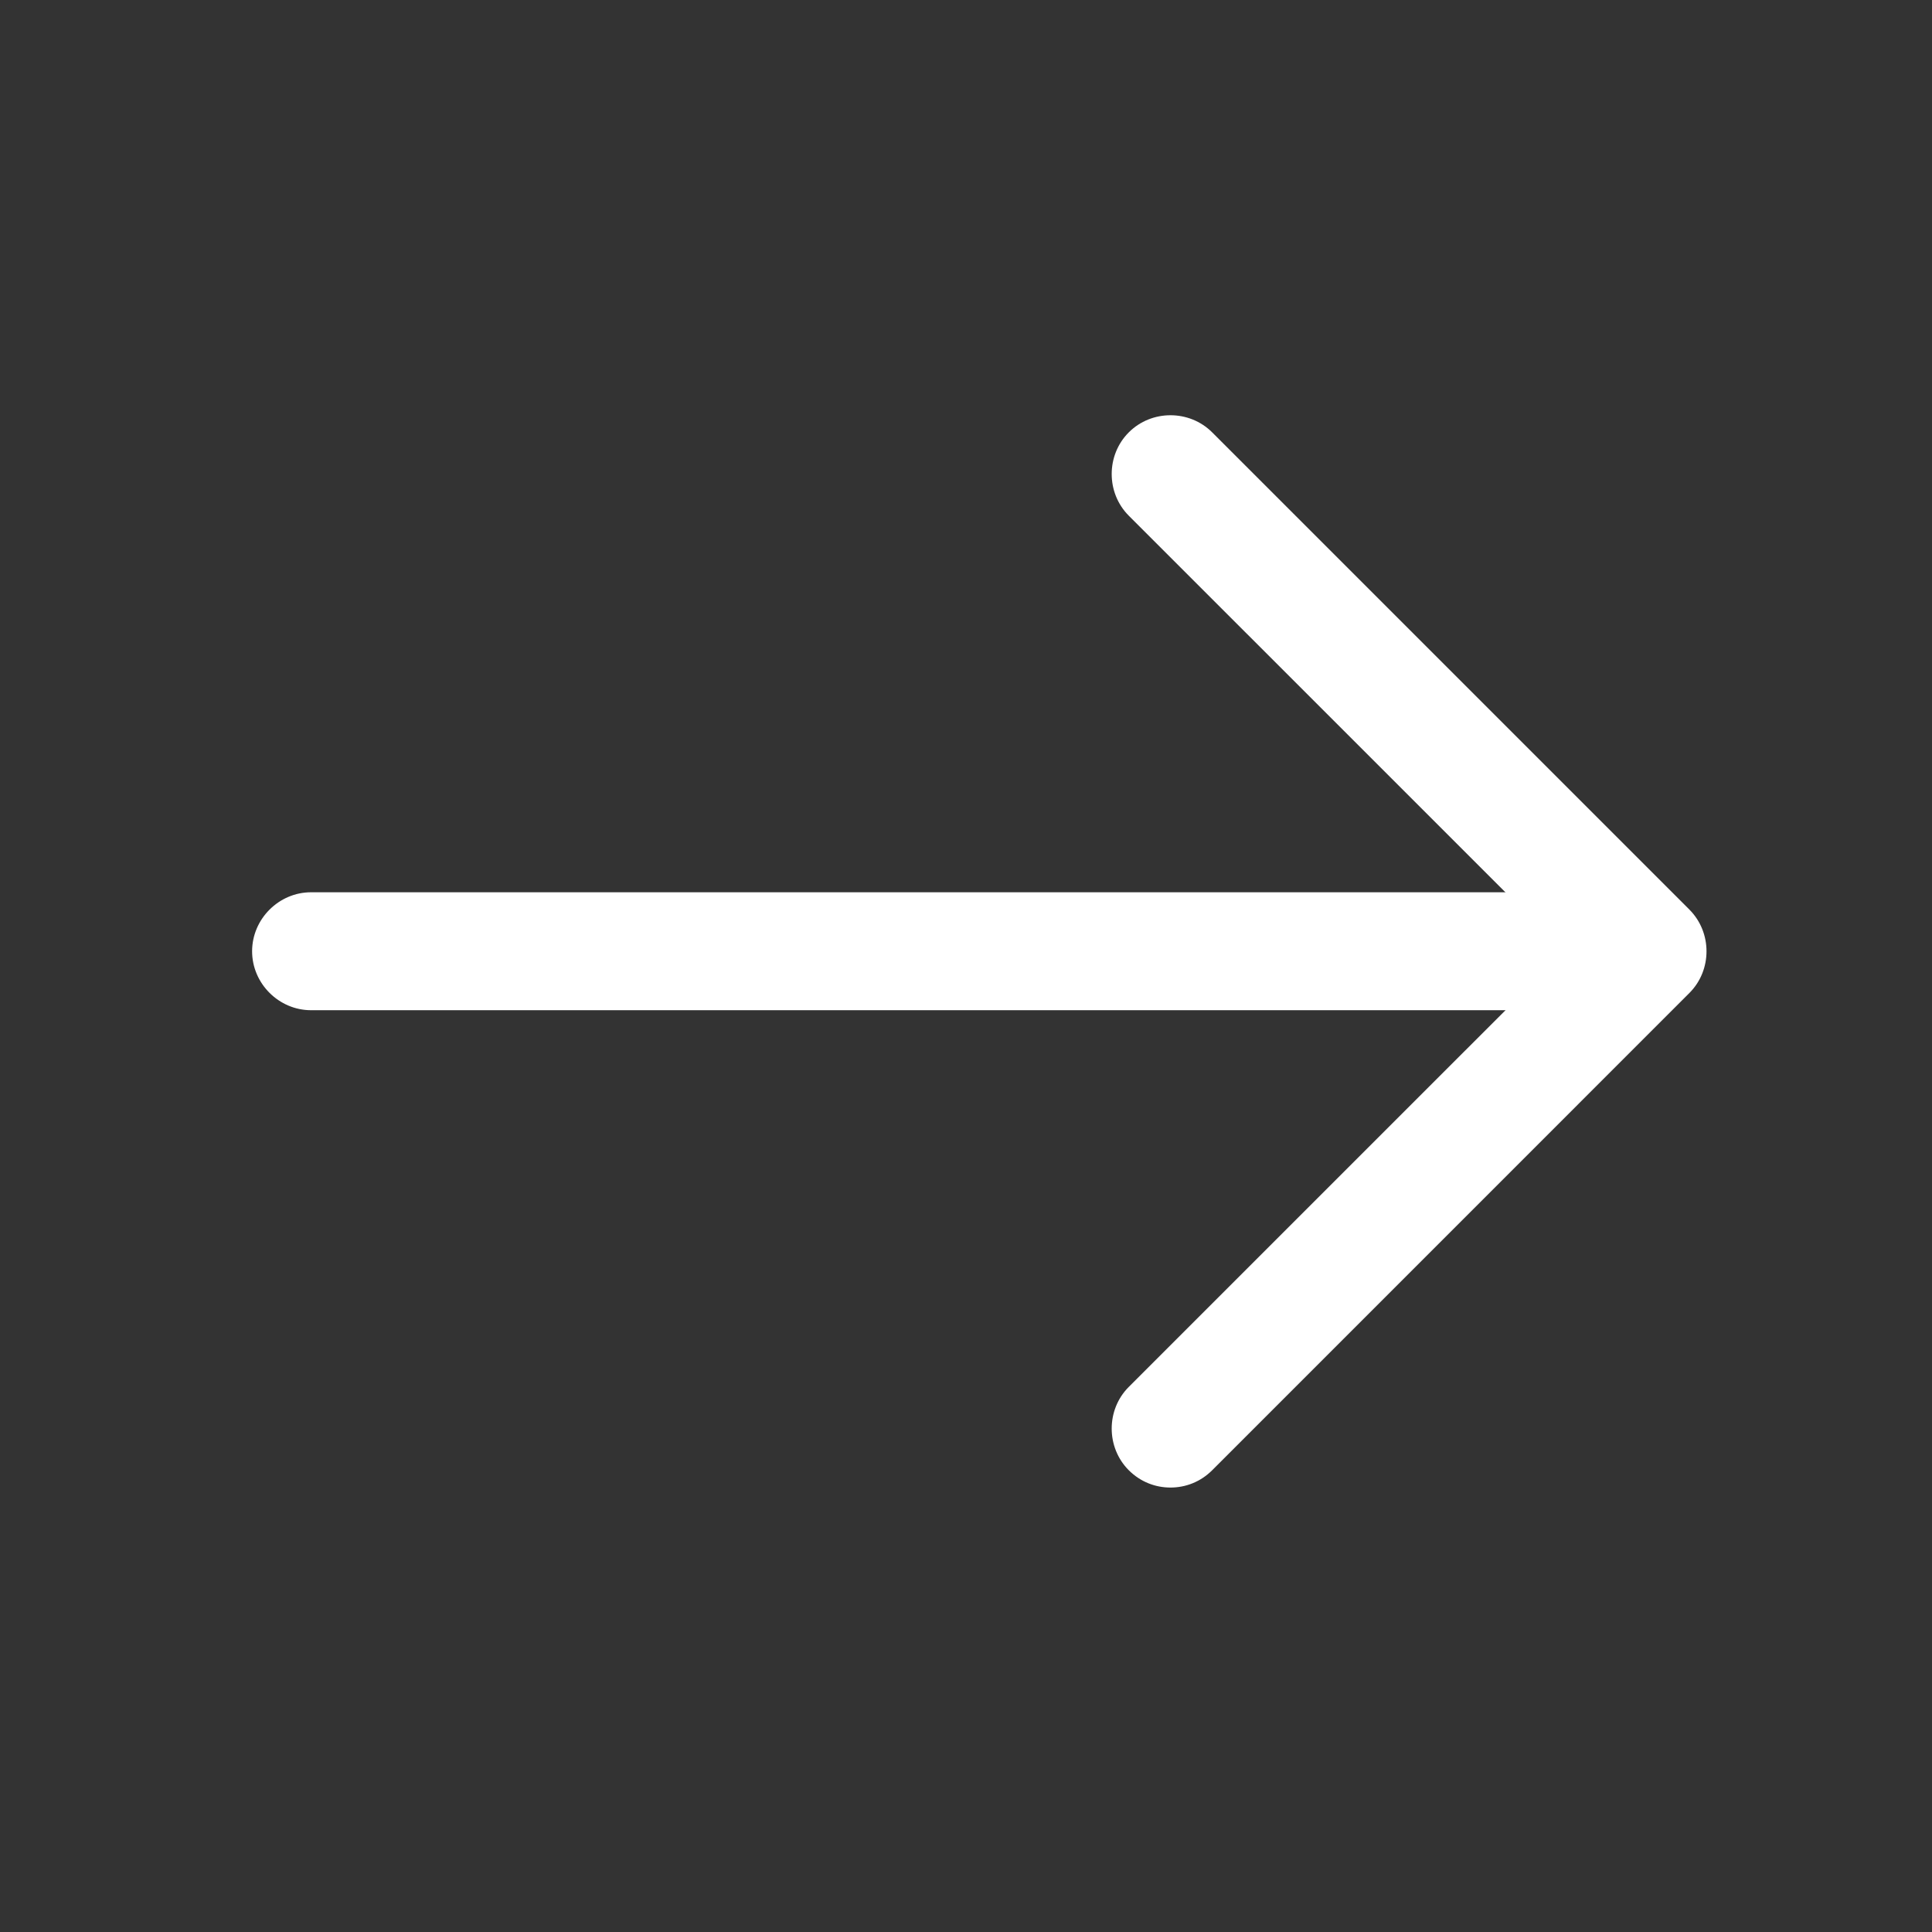
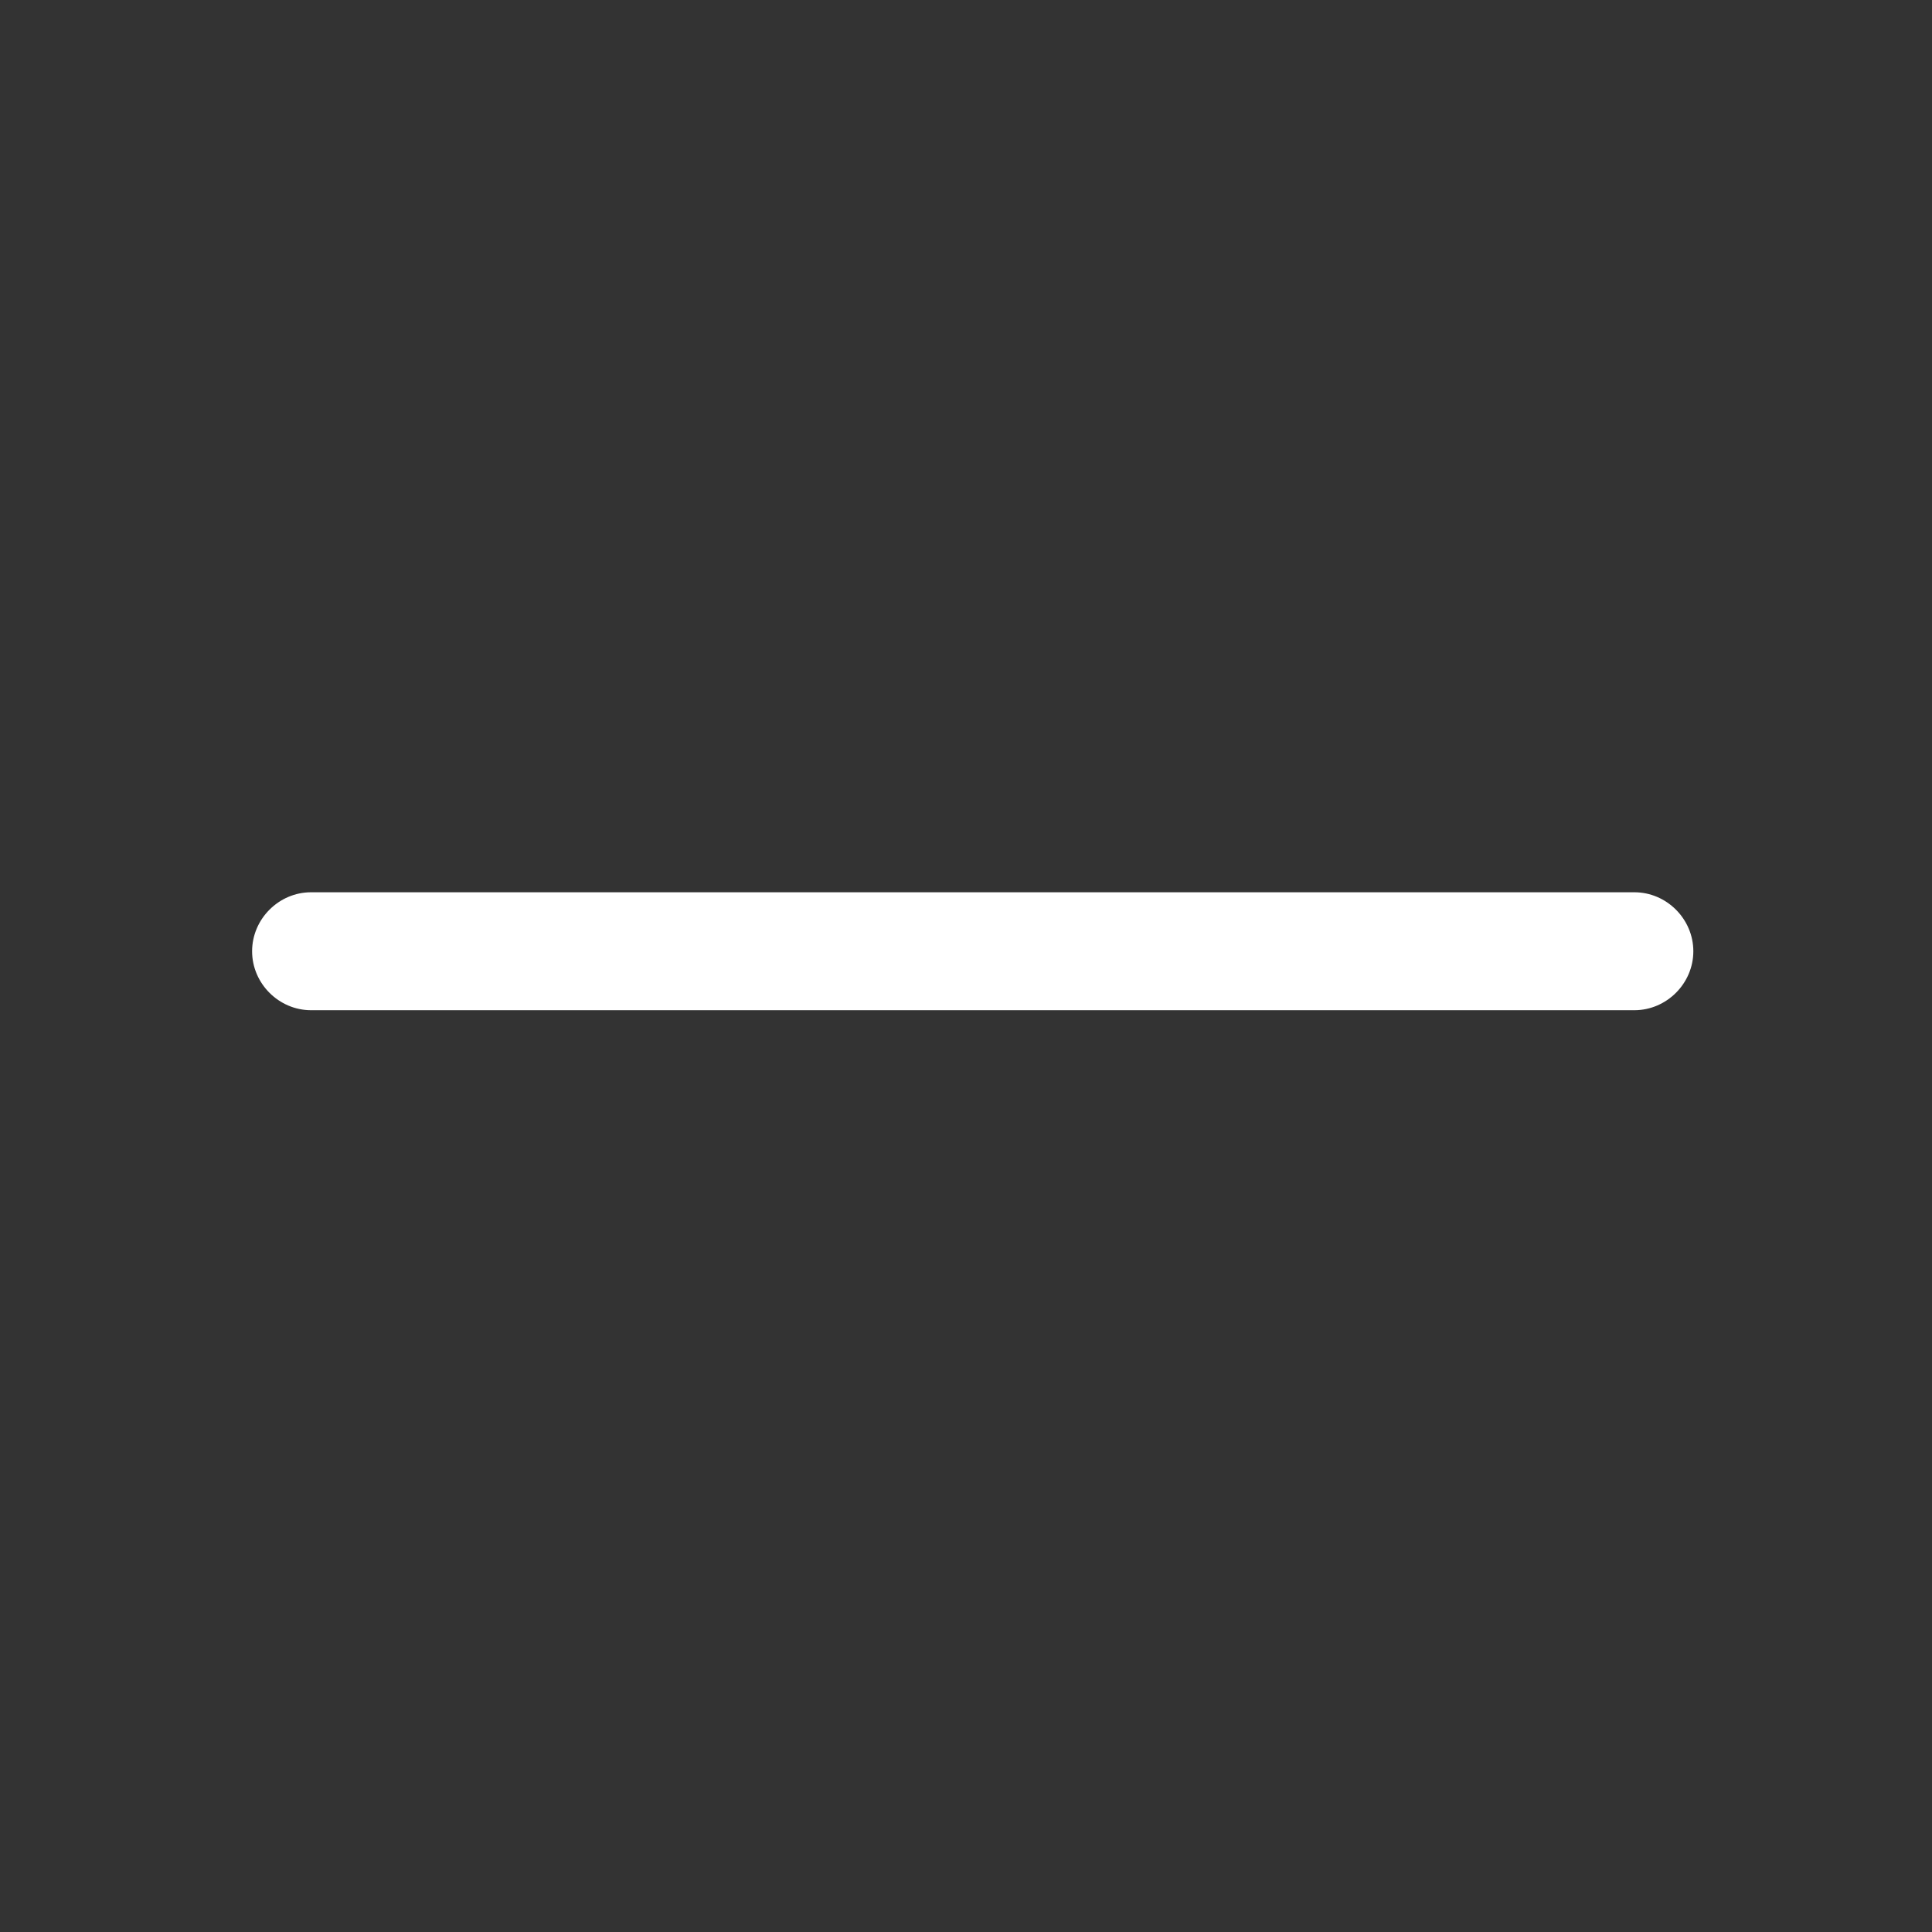
<svg xmlns="http://www.w3.org/2000/svg" width="43" height="43" viewBox="0 0 43 43" fill="none">
  <rect x="0" y="0" width="43" height="43" fill="#333333" stroke="none" />
-   <path d="M26.051 33.108C25.718 33.108 25.386 32.985 25.123 32.723C24.616 32.215 24.616 31.375 25.123 30.868L34.819 21.173L25.123 11.478C24.616 10.97 24.616 10.13 25.123 9.623C25.631 9.115 26.471 9.115 26.979 9.623L37.601 20.245C38.108 20.753 38.108 21.593 37.601 22.1L26.979 32.723C26.716 32.985 26.384 33.108 26.051 33.108Z" fill="white" />
  <path d="M36.376 22.484H6.923C6.206 22.484 5.611 21.889 5.611 21.172C5.611 20.454 6.206 19.859 6.923 19.859H36.376C37.093 19.859 37.688 20.454 37.688 21.172C37.688 21.889 37.093 22.484 36.376 22.484Z" fill="white" />
</svg>